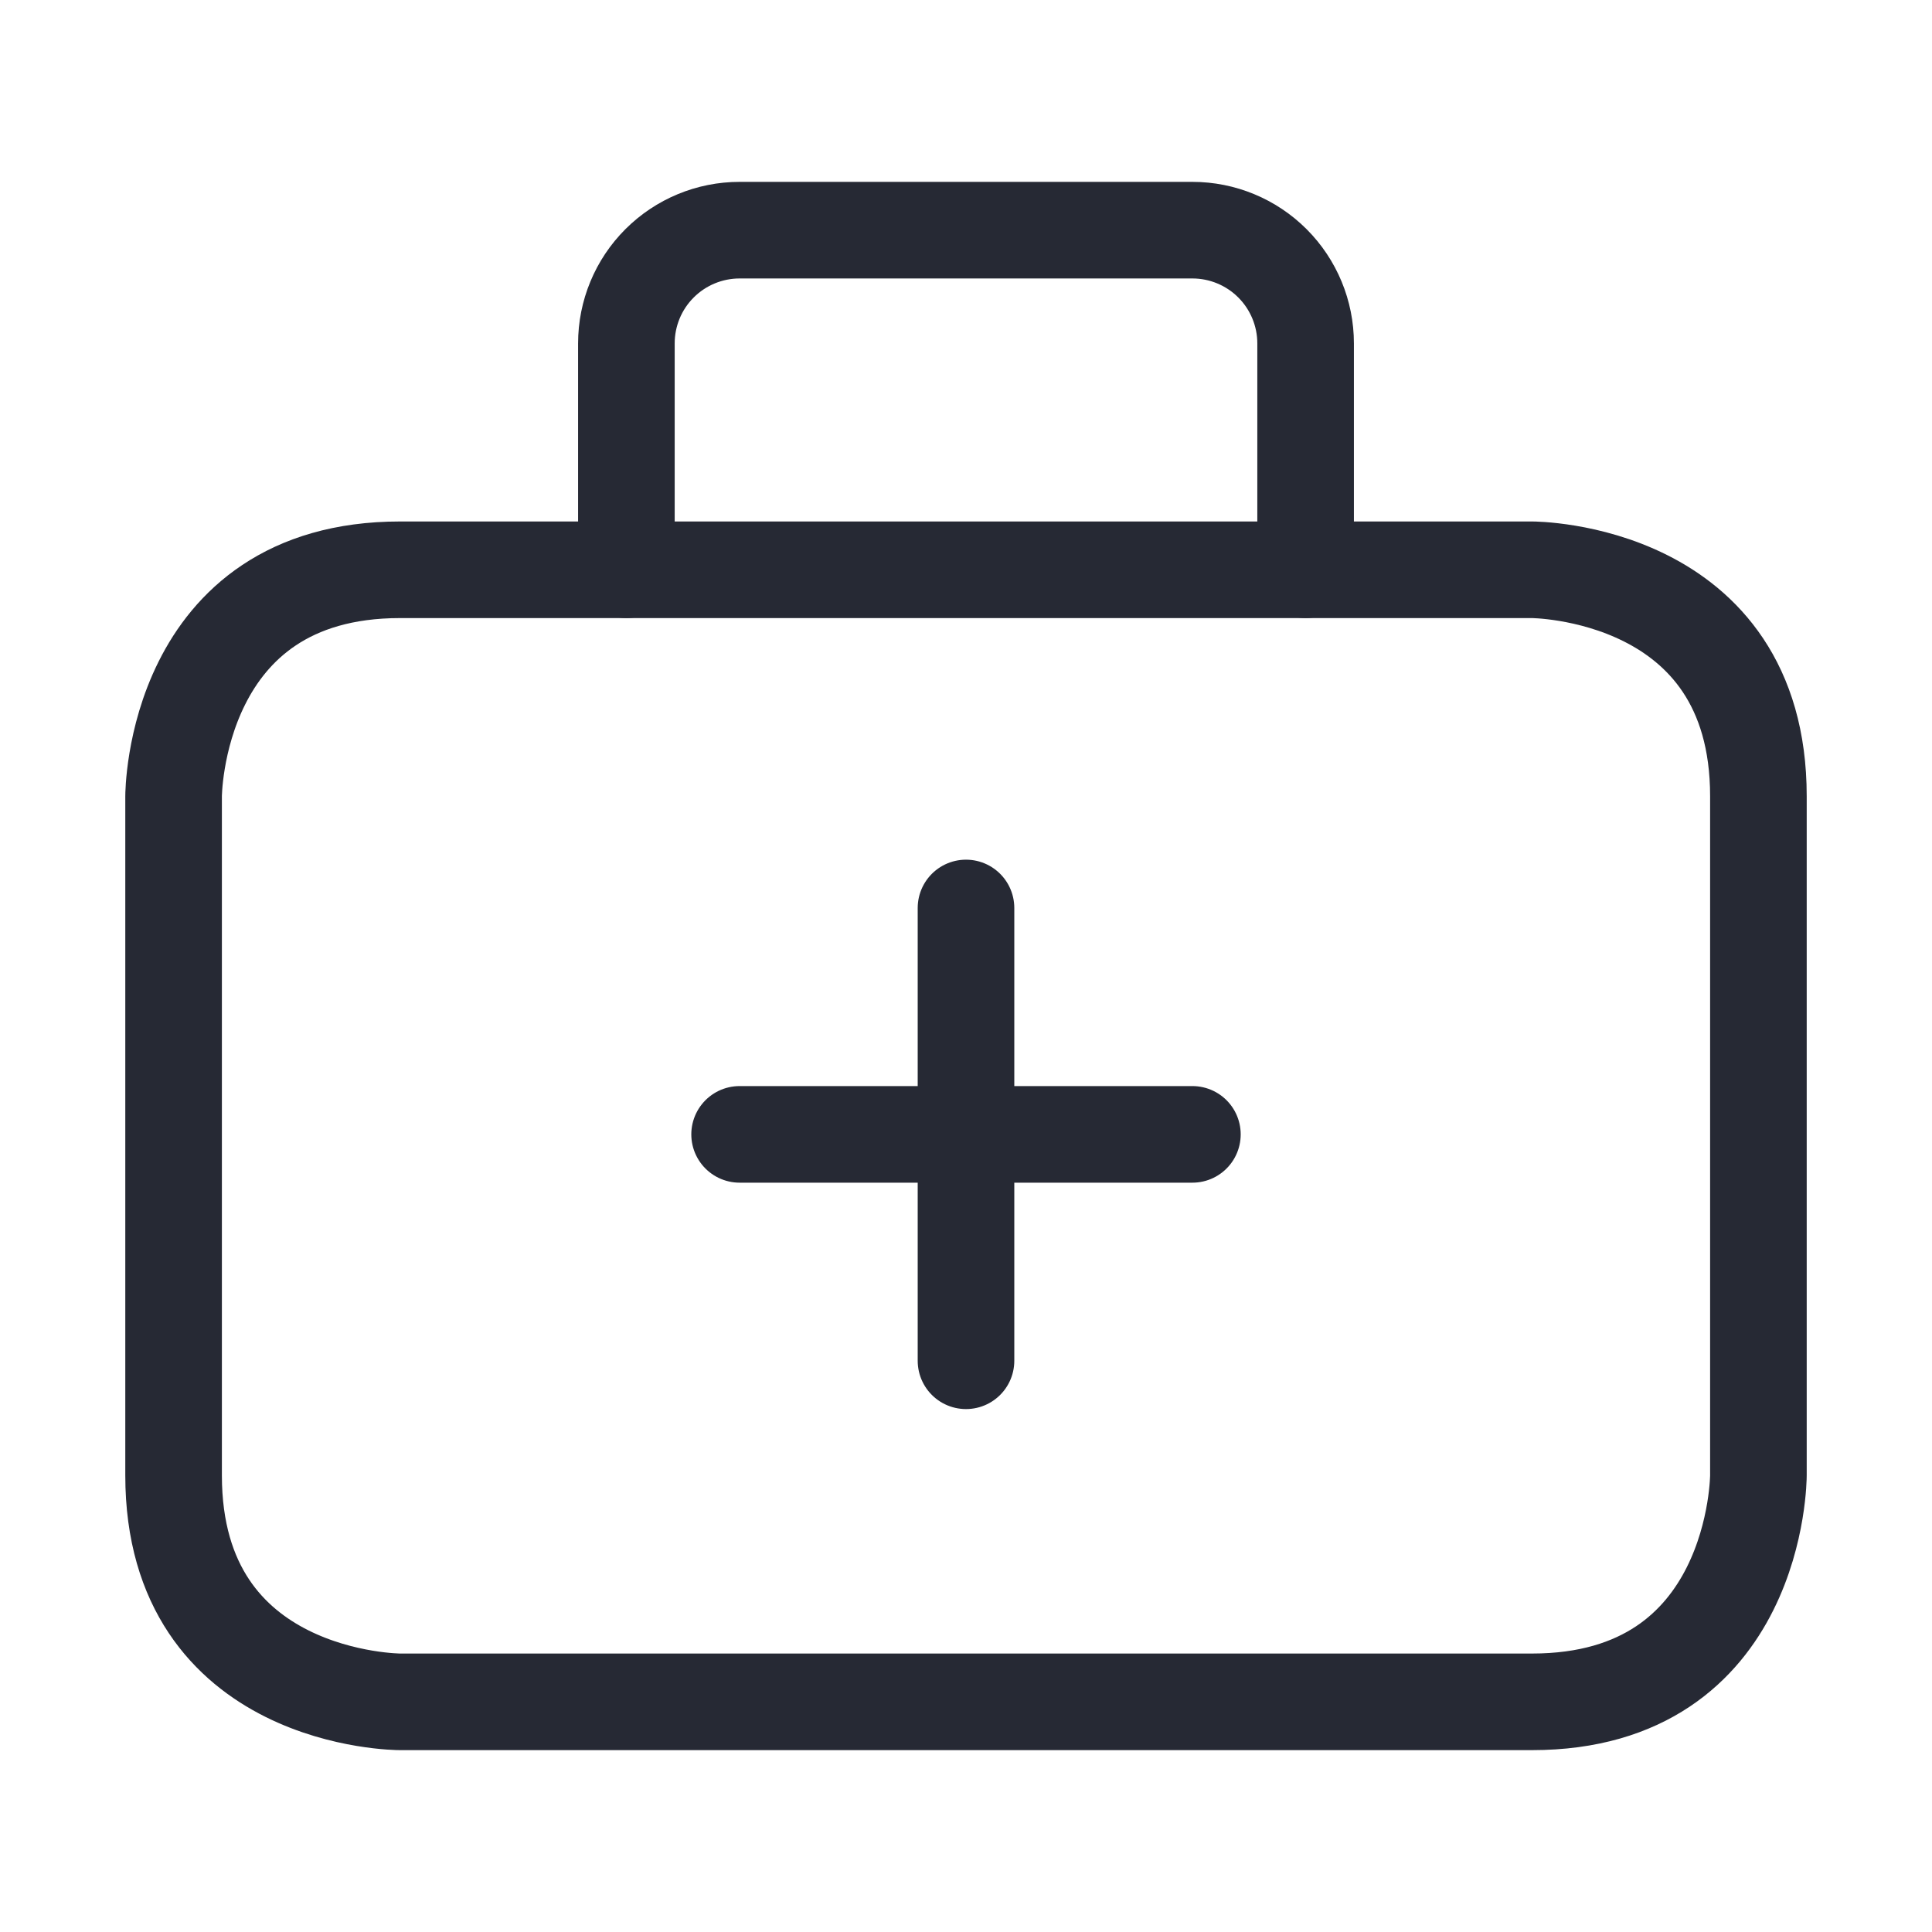
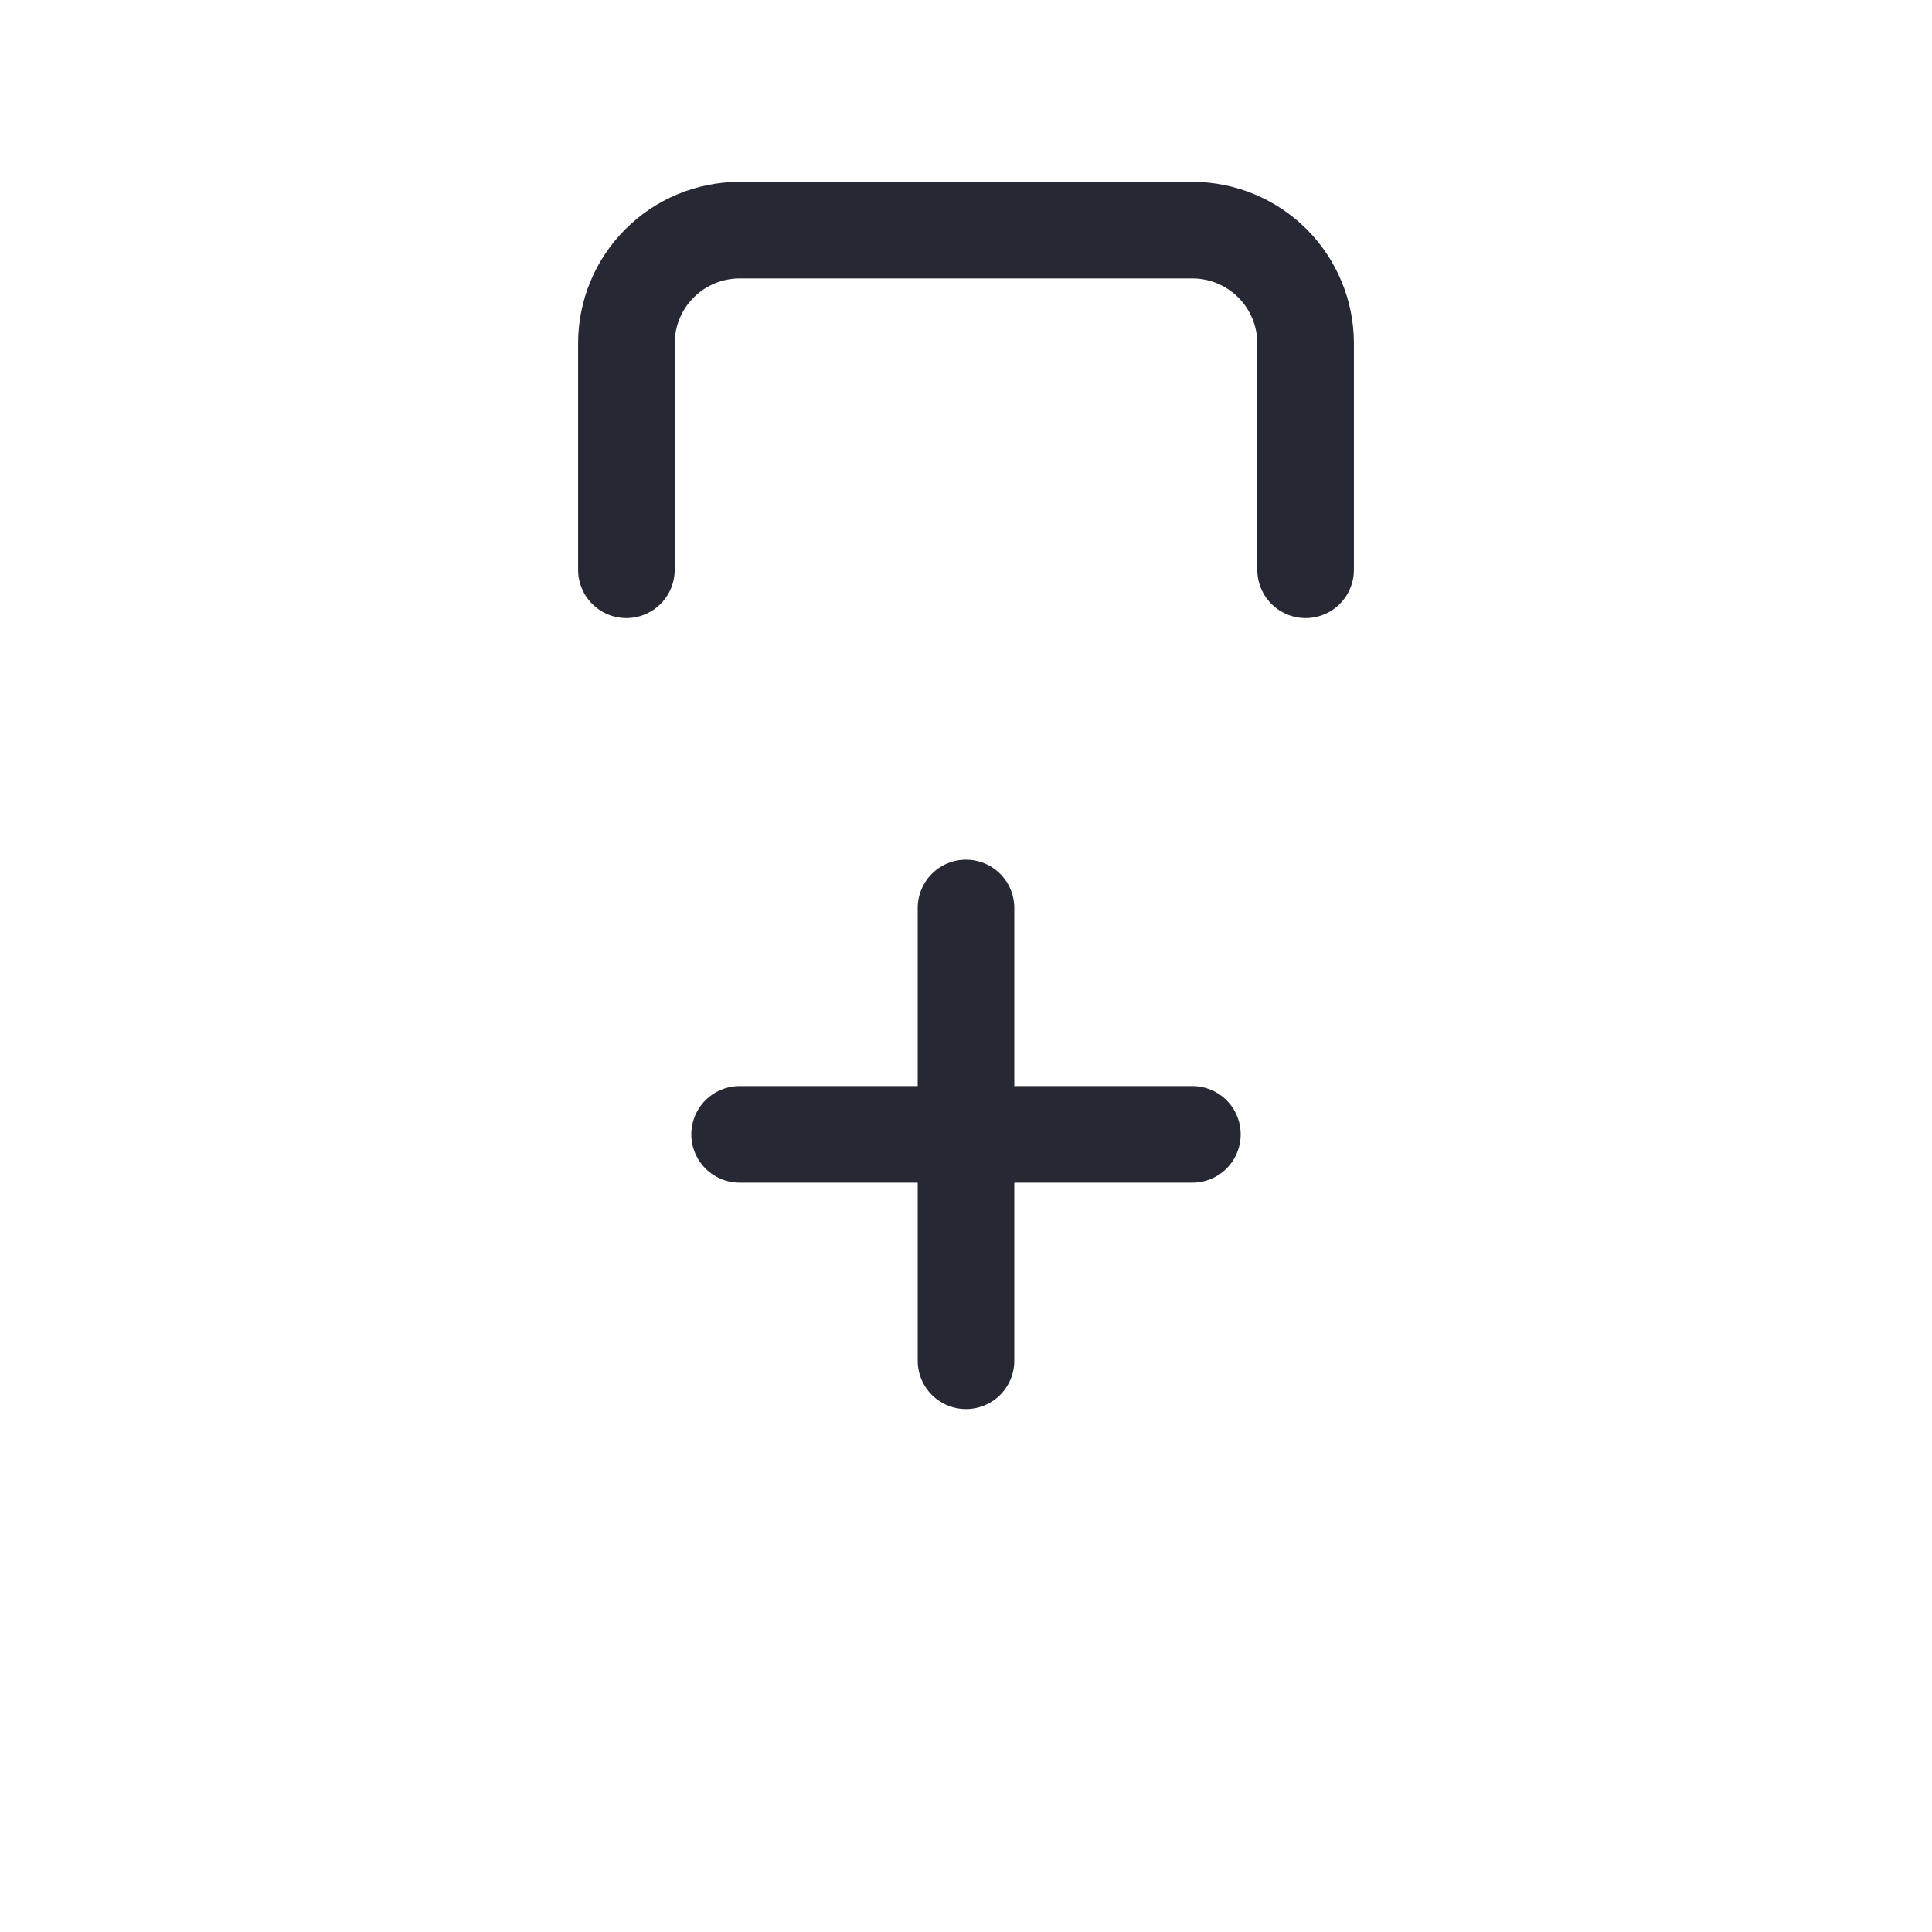
<svg xmlns="http://www.w3.org/2000/svg" width="60" height="60" viewBox="0 0 60 60" fill="none">
-   <path d="M12.422 17.695H47.578C47.578 17.695 54.609 17.695 54.609 24.727V45.82C54.609 45.82 54.609 52.852 47.578 52.852H12.422C12.422 52.852 5.391 52.852 5.391 45.82V24.727C5.391 24.727 5.391 17.695 12.422 17.695Z" stroke="#262934" stroke-width="3" stroke-linecap="round" stroke-linejoin="round" />
  <path d="M19.453 17.695V10.664C19.453 9.732 19.823 8.837 20.483 8.178C21.142 7.519 22.036 7.148 22.969 7.148H37.031C37.964 7.148 38.858 7.519 39.517 8.178C40.176 8.837 40.547 9.732 40.547 10.664V17.695" stroke="#262934" stroke-width="3" stroke-linecap="round" stroke-linejoin="round" />
  <path d="M30 28.198V42.26" stroke="#262934" stroke-width="3" stroke-linecap="round" stroke-linejoin="round" />
  <path d="M22.969 35.229H37.031" stroke="#262934" stroke-width="3" stroke-linecap="round" stroke-linejoin="round" />
</svg>